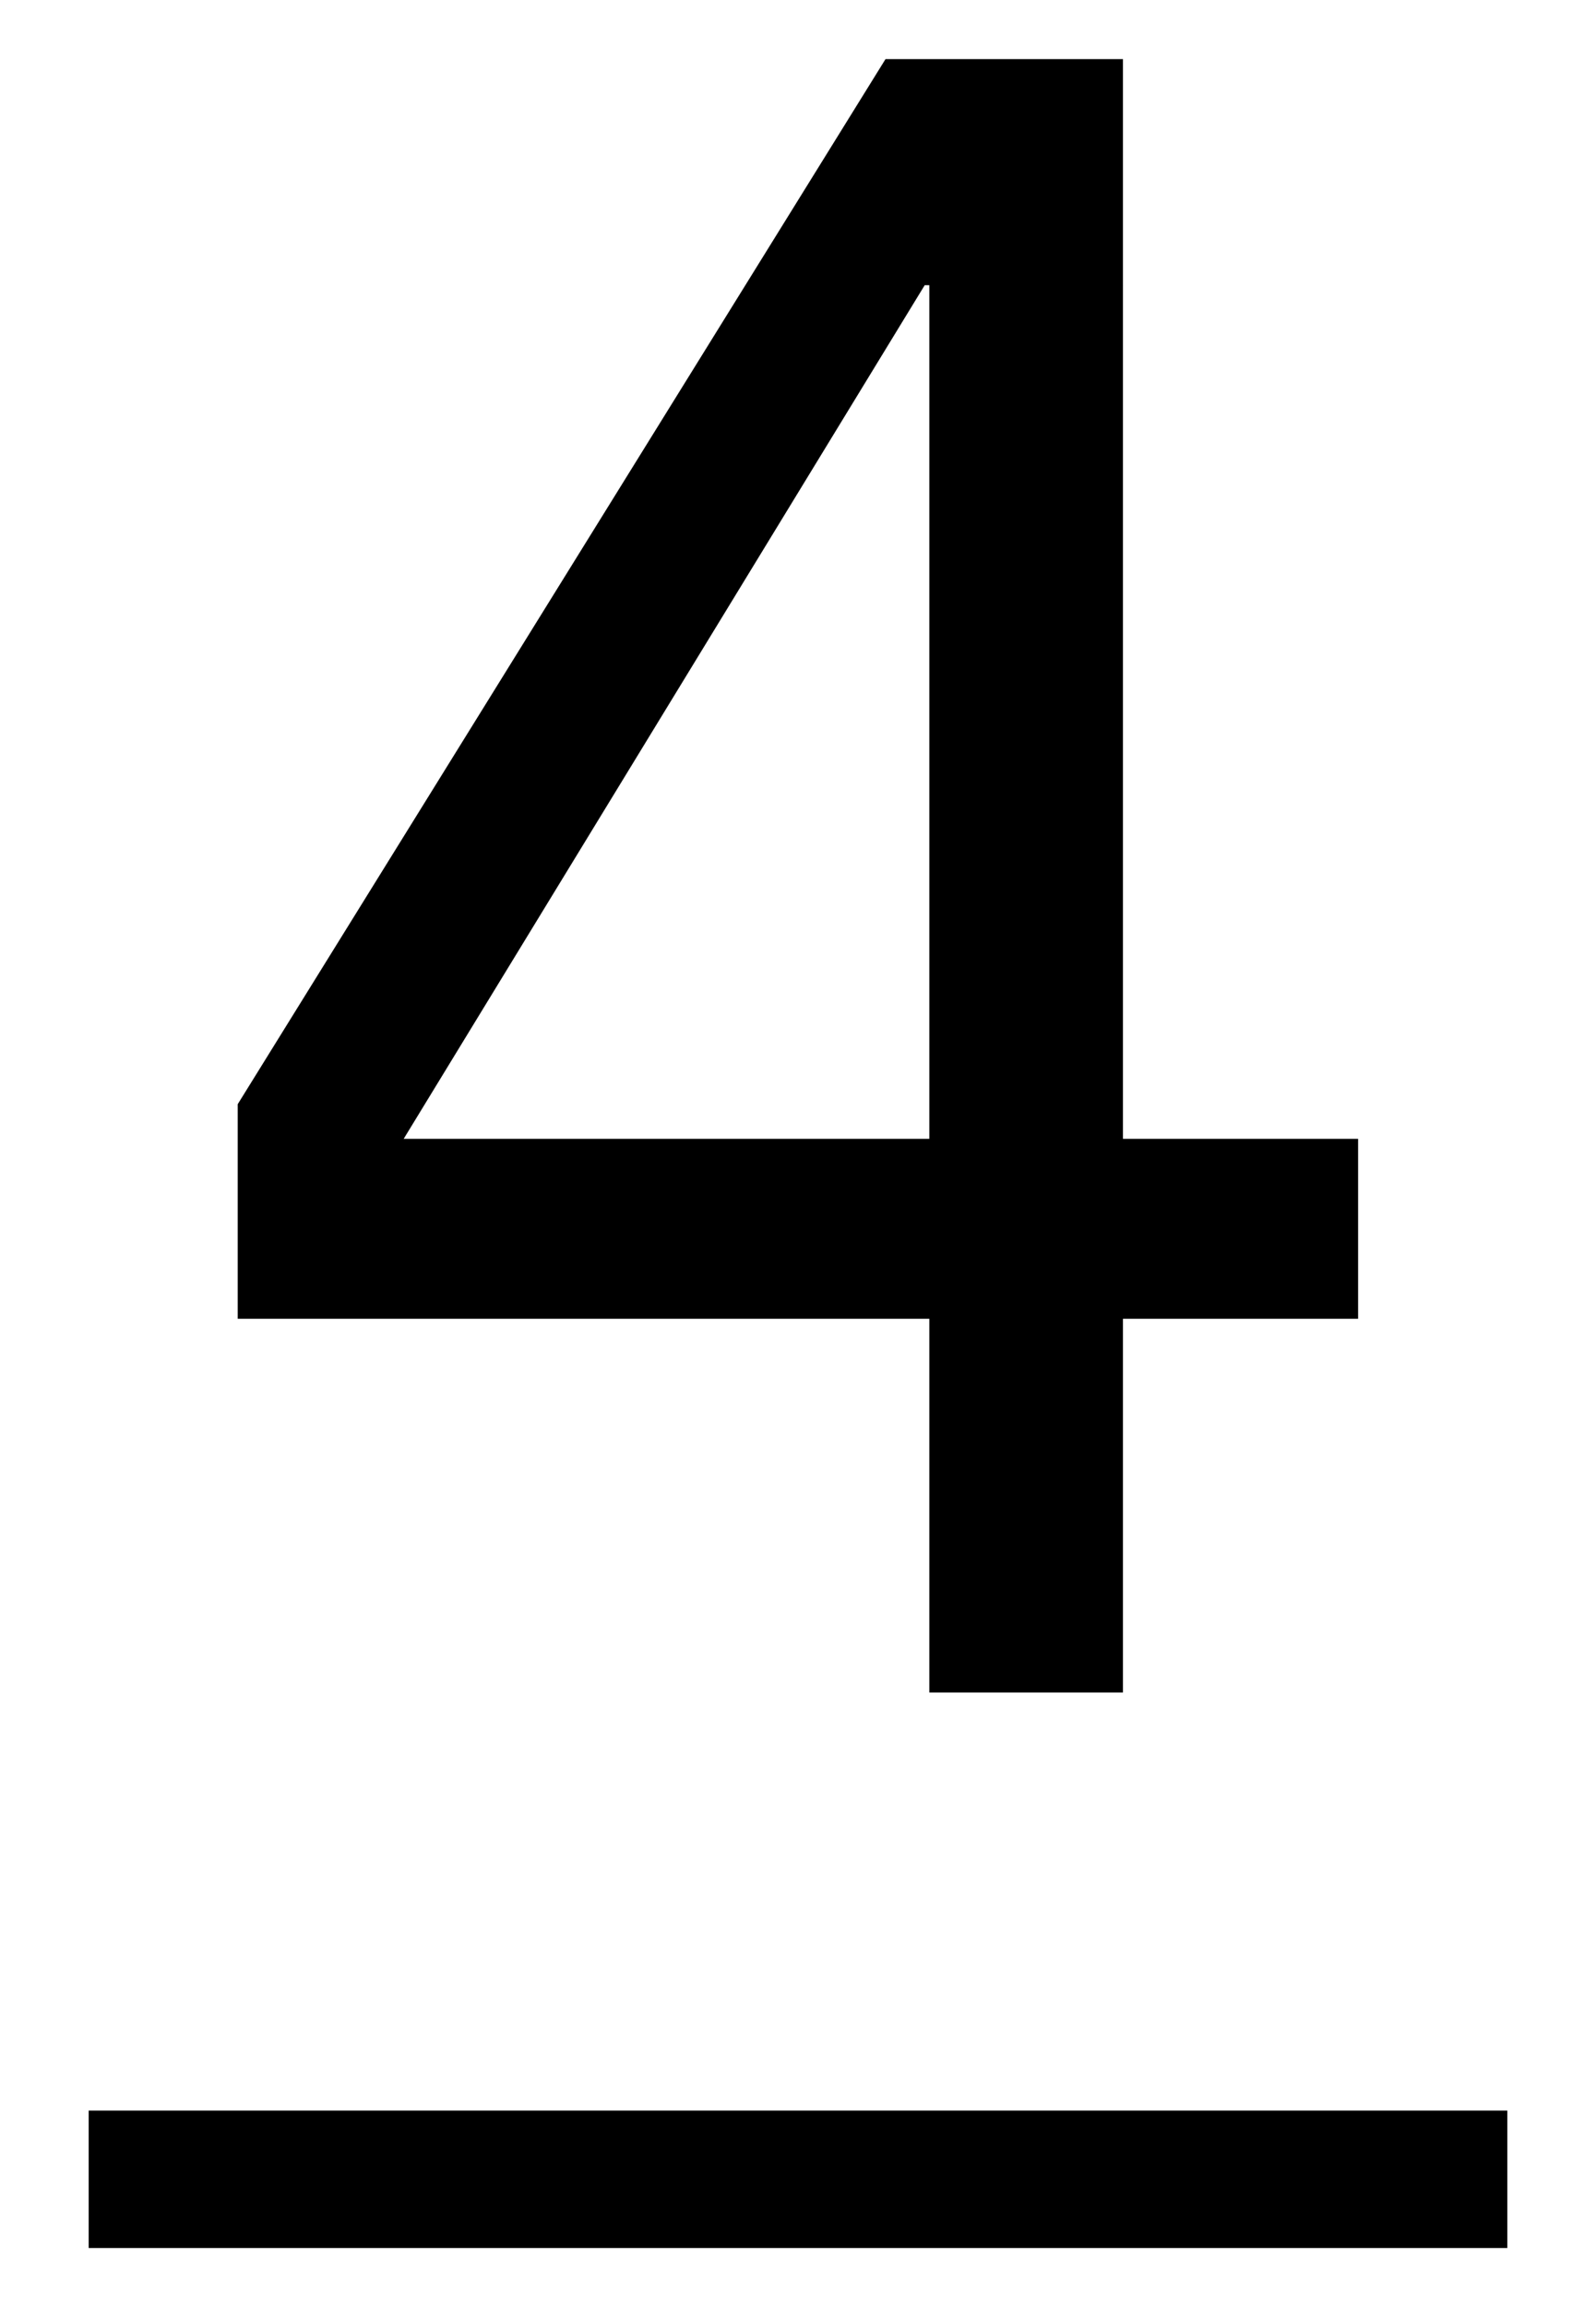
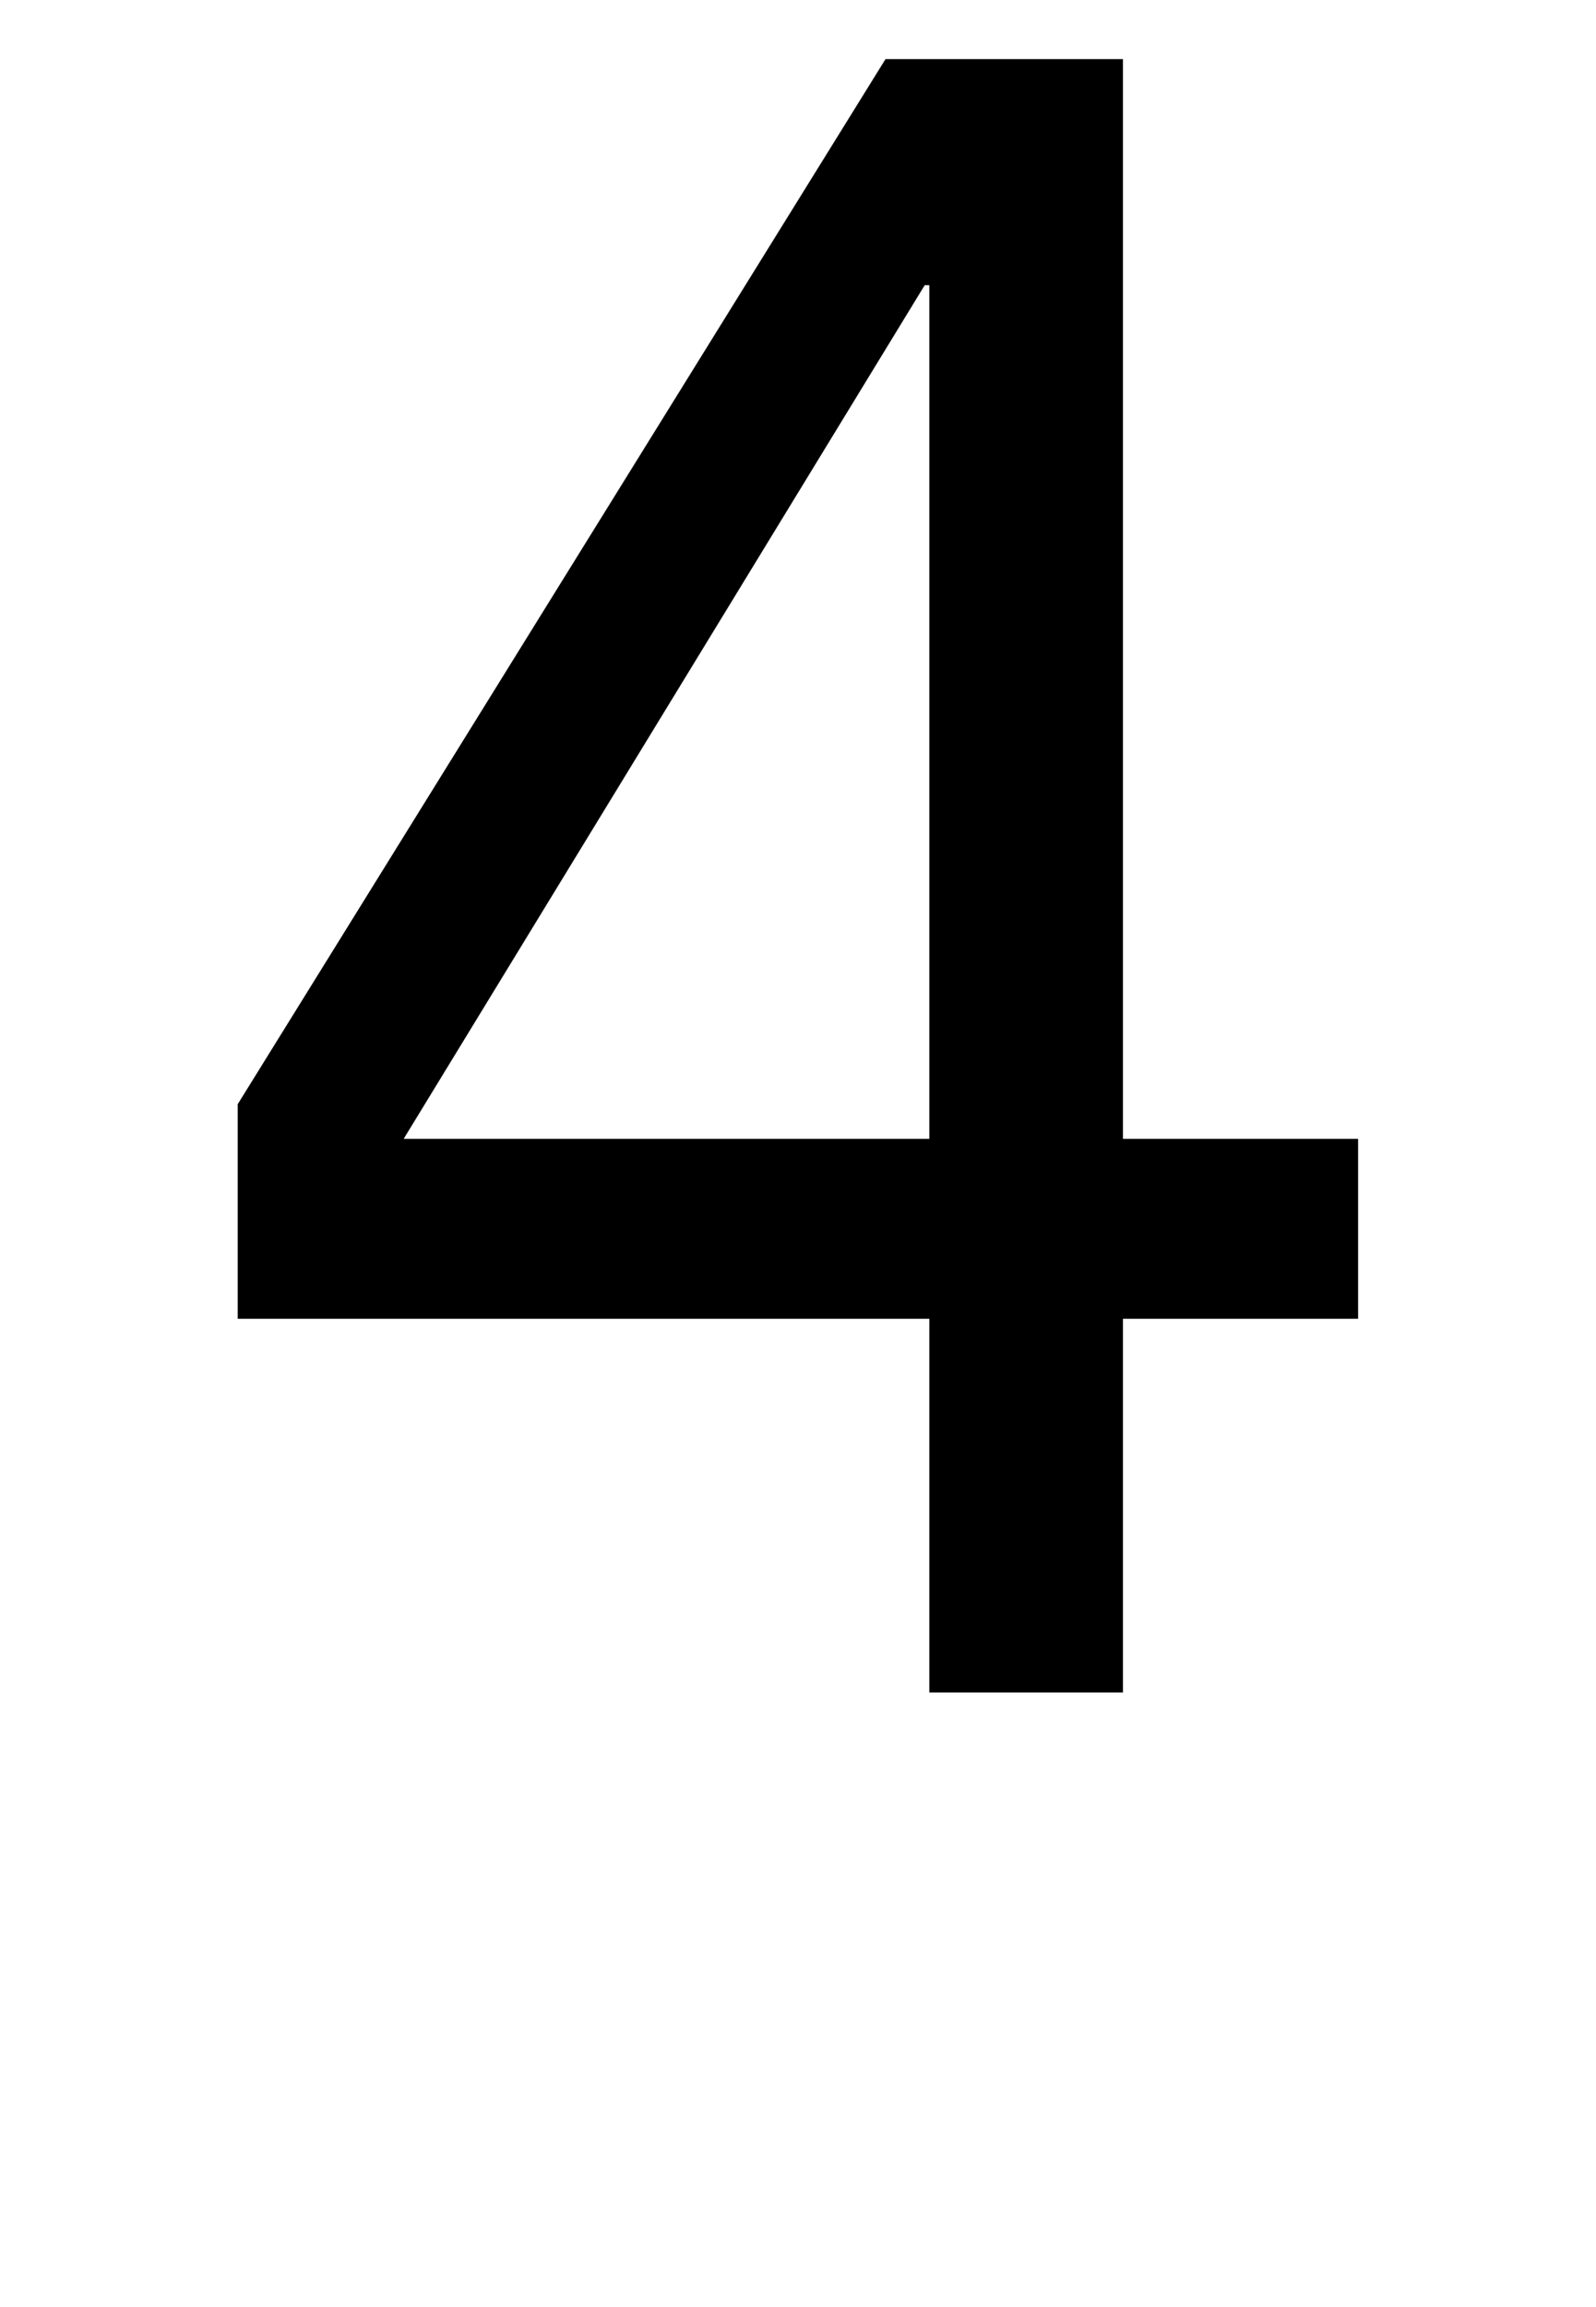
<svg xmlns="http://www.w3.org/2000/svg" viewBox="0 0 18 26">
  <path d="m12.665 12.834h2.652v2.028h-2.652v4.212h-2.184v-4.212h-7.8v-2.418l7.306-11.778h2.678zm-2.184-9.62h-.052l-5.876 9.62h5.928z" />
-   <path d="m1 24.56h16" fill="none" stroke="#000" stroke-miterlimit="10" stroke-width="1.549" />
</svg>